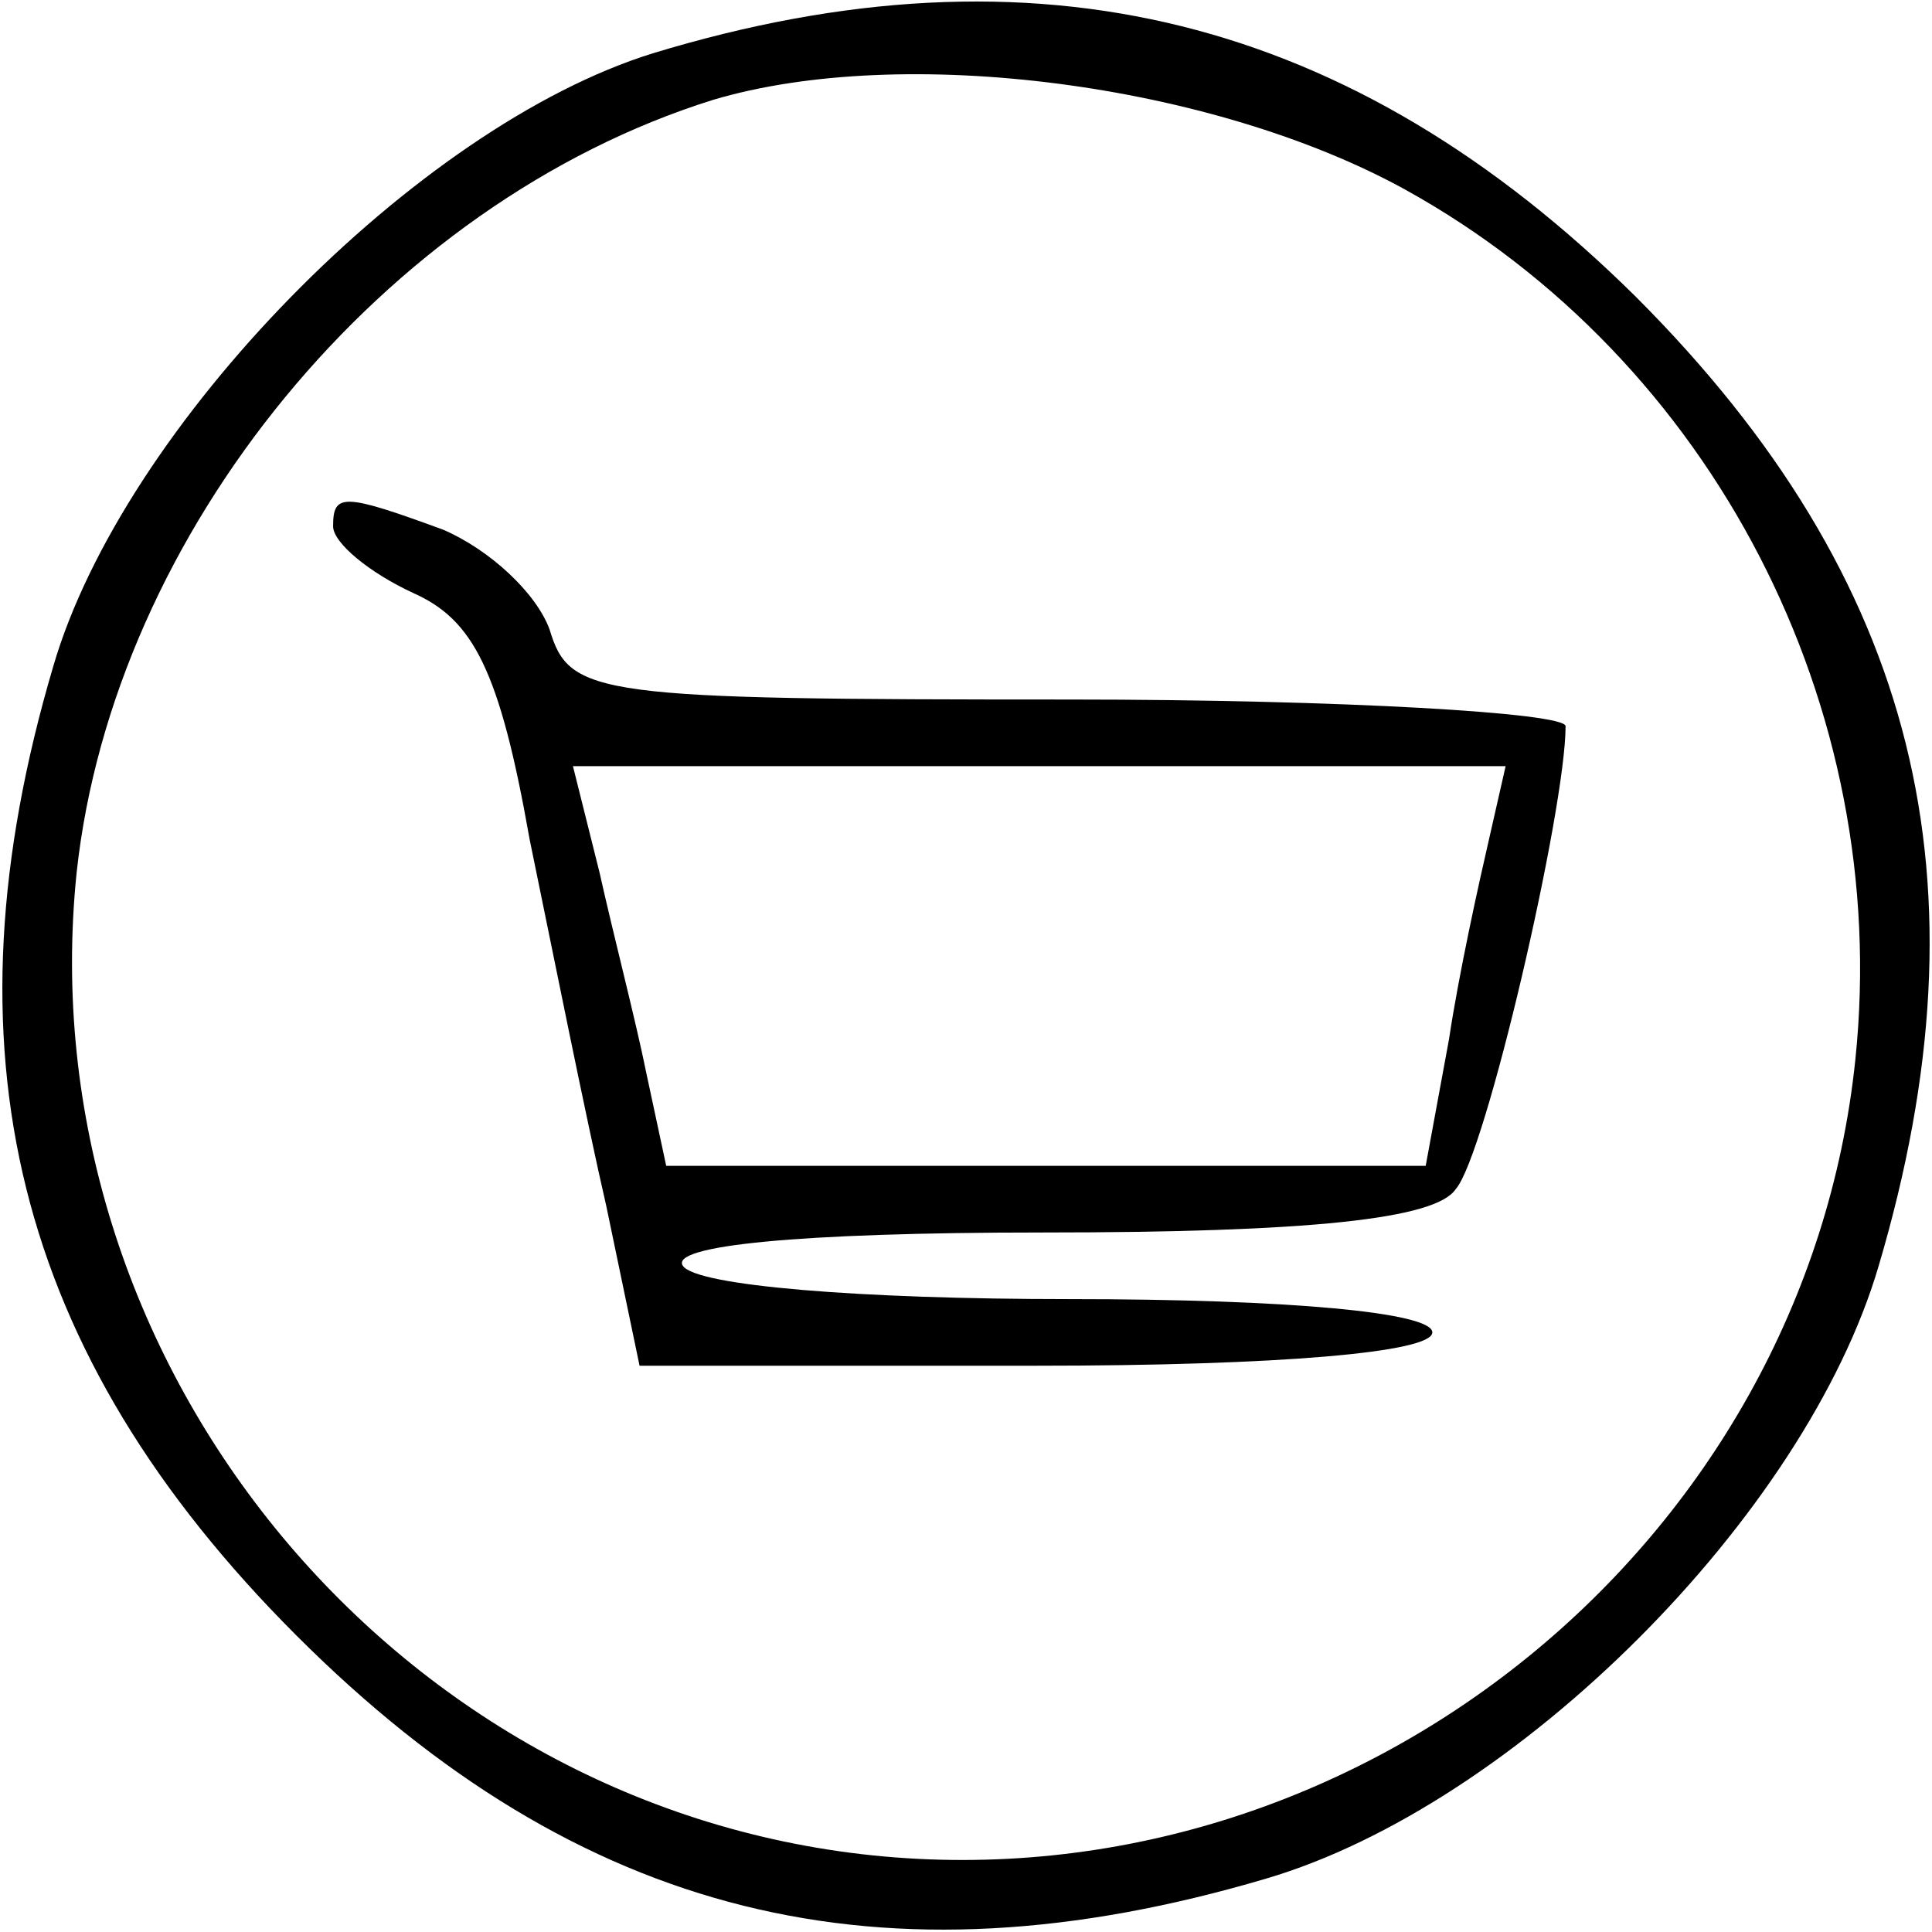
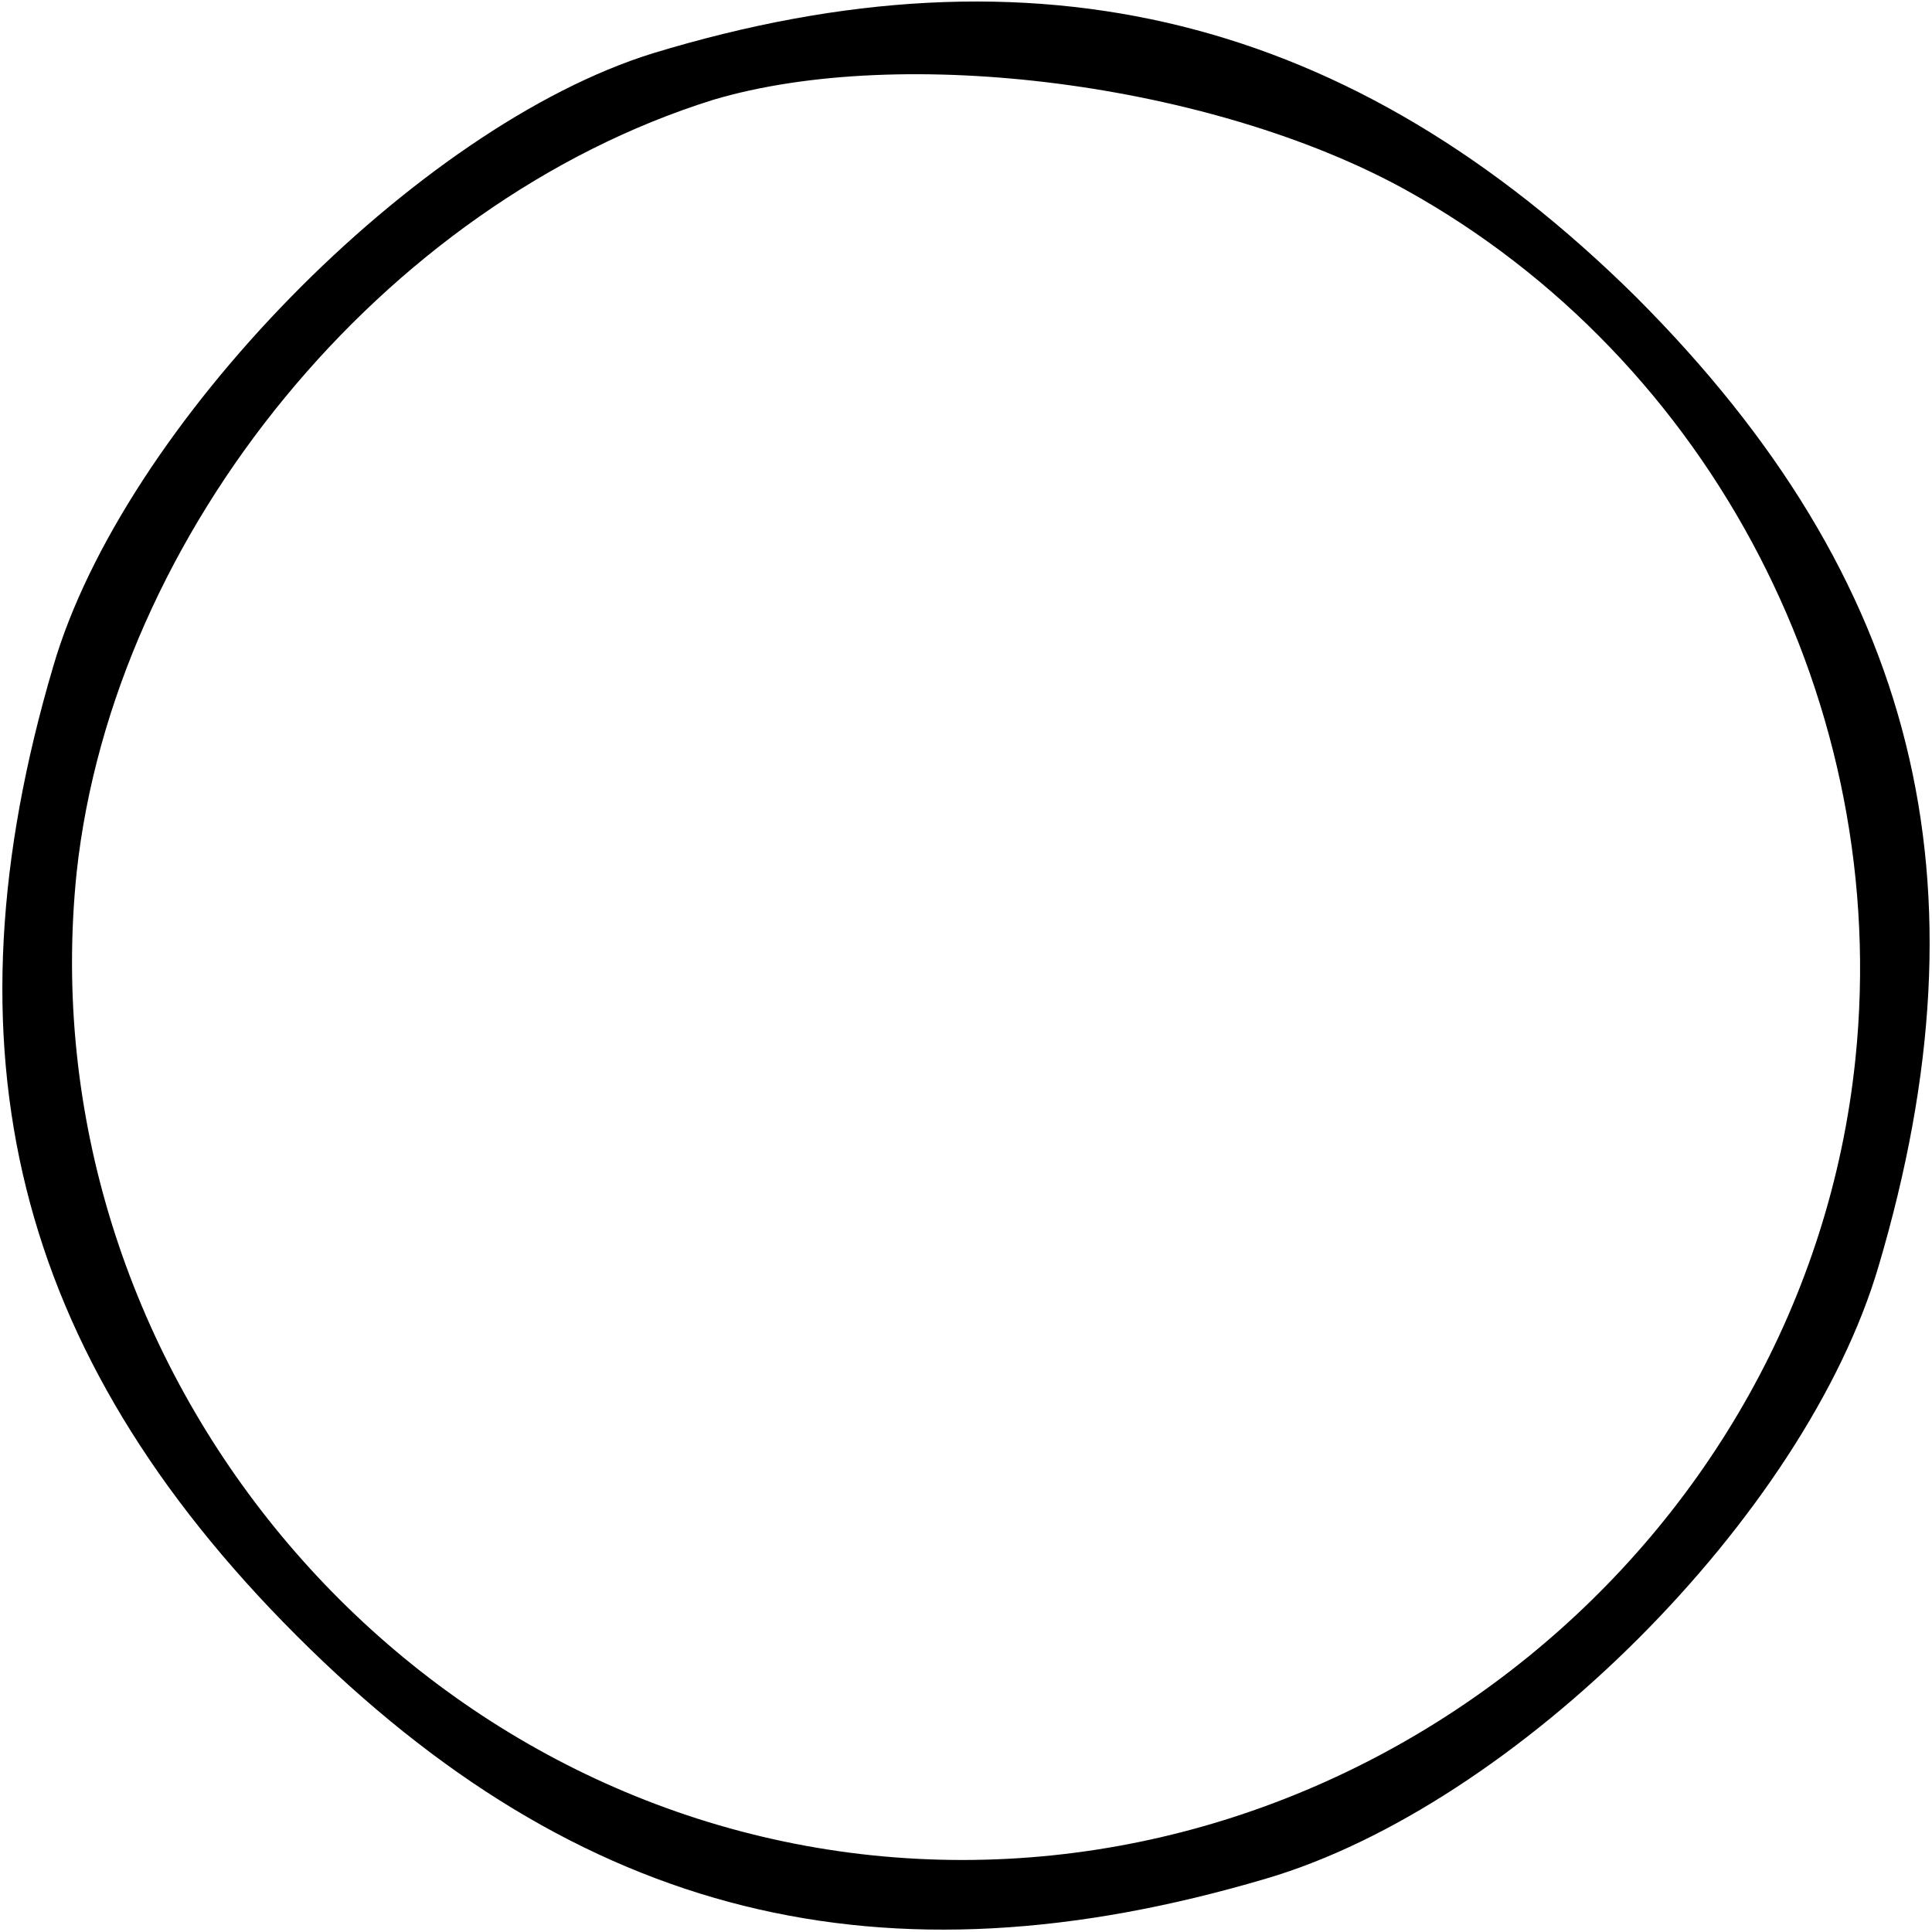
<svg xmlns="http://www.w3.org/2000/svg" version="1.0" width="58pt" height="58pt" viewBox="0 0 58 58" preserveAspectRatio="xMidYMid meet">
  <g transform="translate(0,58) scale(0.1,-0.1)" fill="#000000" stroke="none">
    <path d="M196 564 c-71 -22 -159 -112 -180 -184 -34 -115 -12 -206 73 -291 85 -85 176 -107 291 -73 75 22 162 109 184 184 34 115 12 206 -73 291 -85 84 -180 108 -295 73z m226 -41 c92 -51 146 -155 135 -261 -15 -145 -149 -254 -295 -239 -145 15 -254 149 -239 295 11 102 92 201 191 232 57 17 150 5 208 -27z" />
-     <path d="M100 422 c0 -5 11 -14 24 -20 18 -8 26 -23 35 -74 7 -34 17 -84 23 -110 l10 -48 119 0 c73 0 119 4 119 10 0 6 -43 10 -109 10 -63 0 -112 4 -116 10 -4 6 34 10 108 10 80 0 118 4 124 13 9 10 33 114 33 139 0 4 -67 8 -149 8 -142 0 -150 1 -156 21 -4 11 -18 24 -32 30 -30 11 -33 11 -33 1z m347 -94 c-3 -13 -9 -40 -12 -60 l-7 -38 -114 0 -114 0 -6 28 c-3 15 -10 42 -14 60 l-8 32 140 0 140 0 -5 -22z" />
  </g>
</svg>